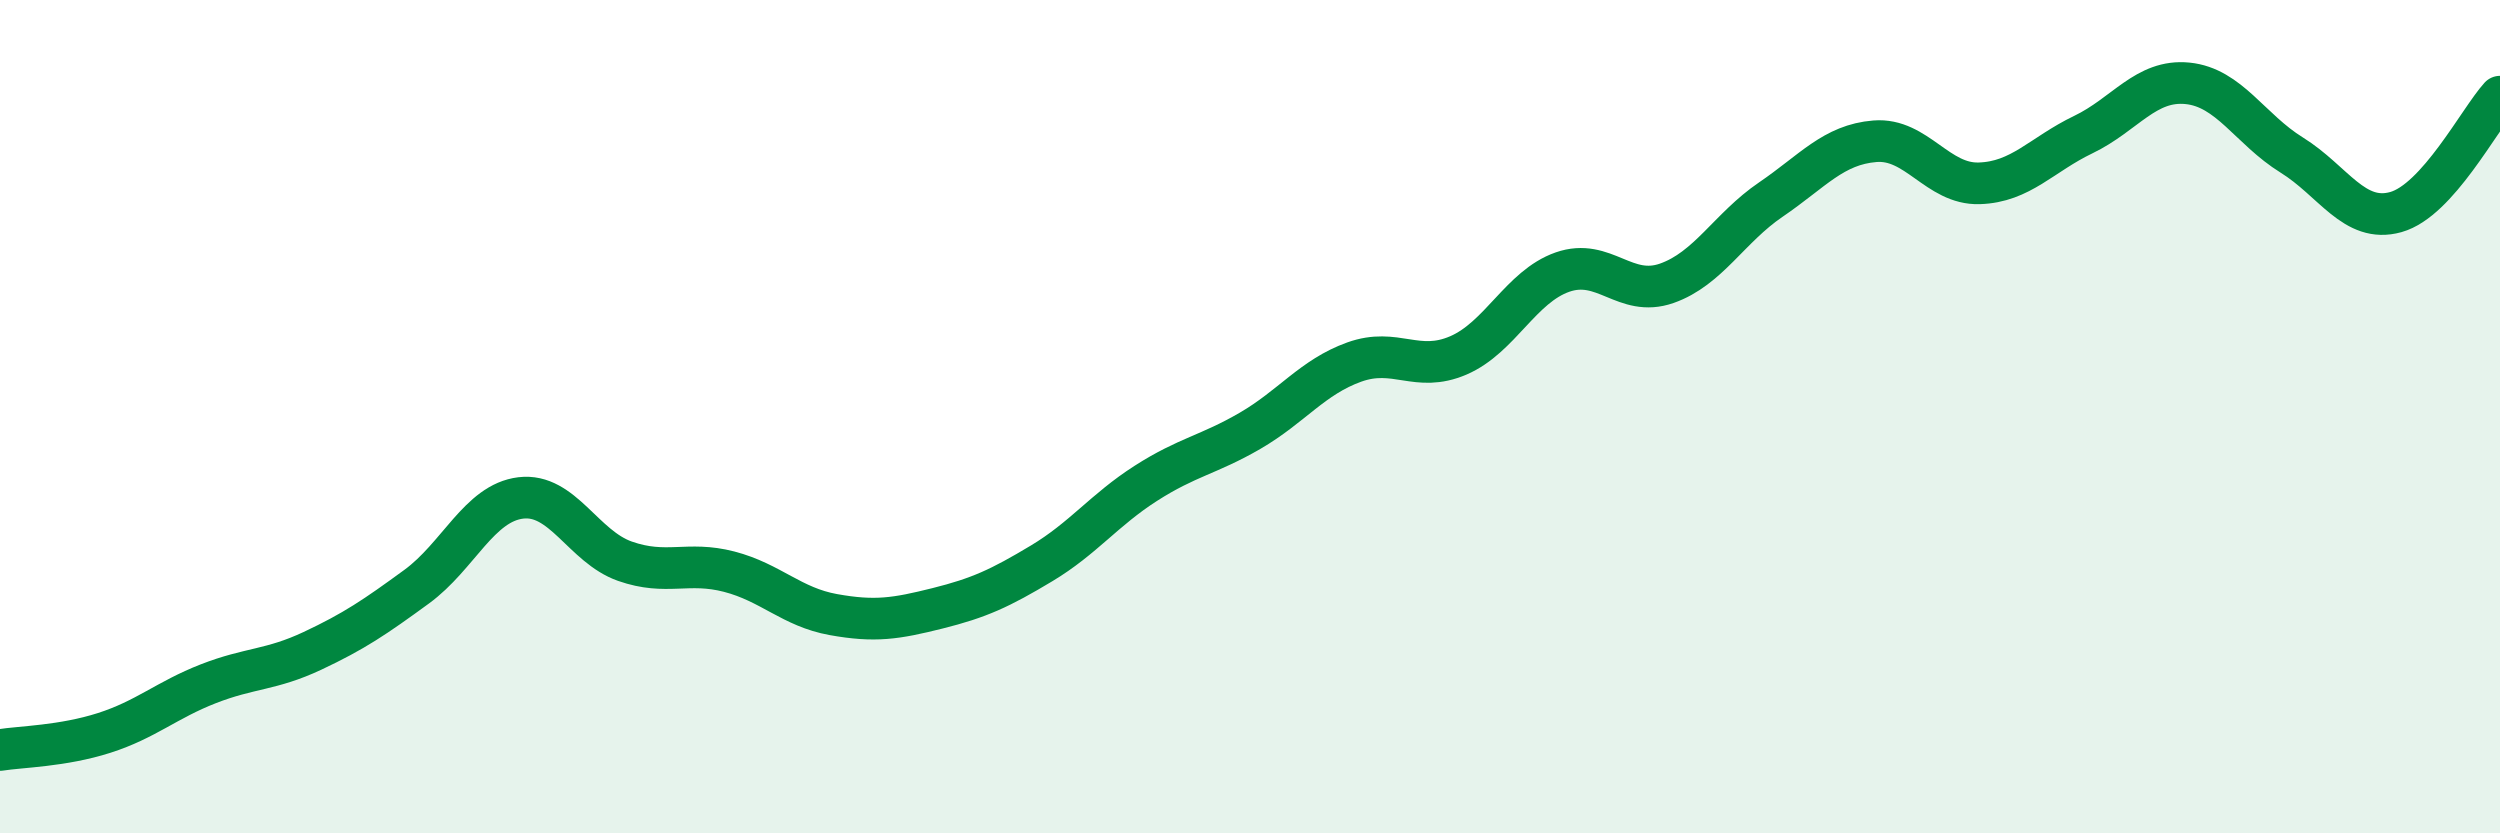
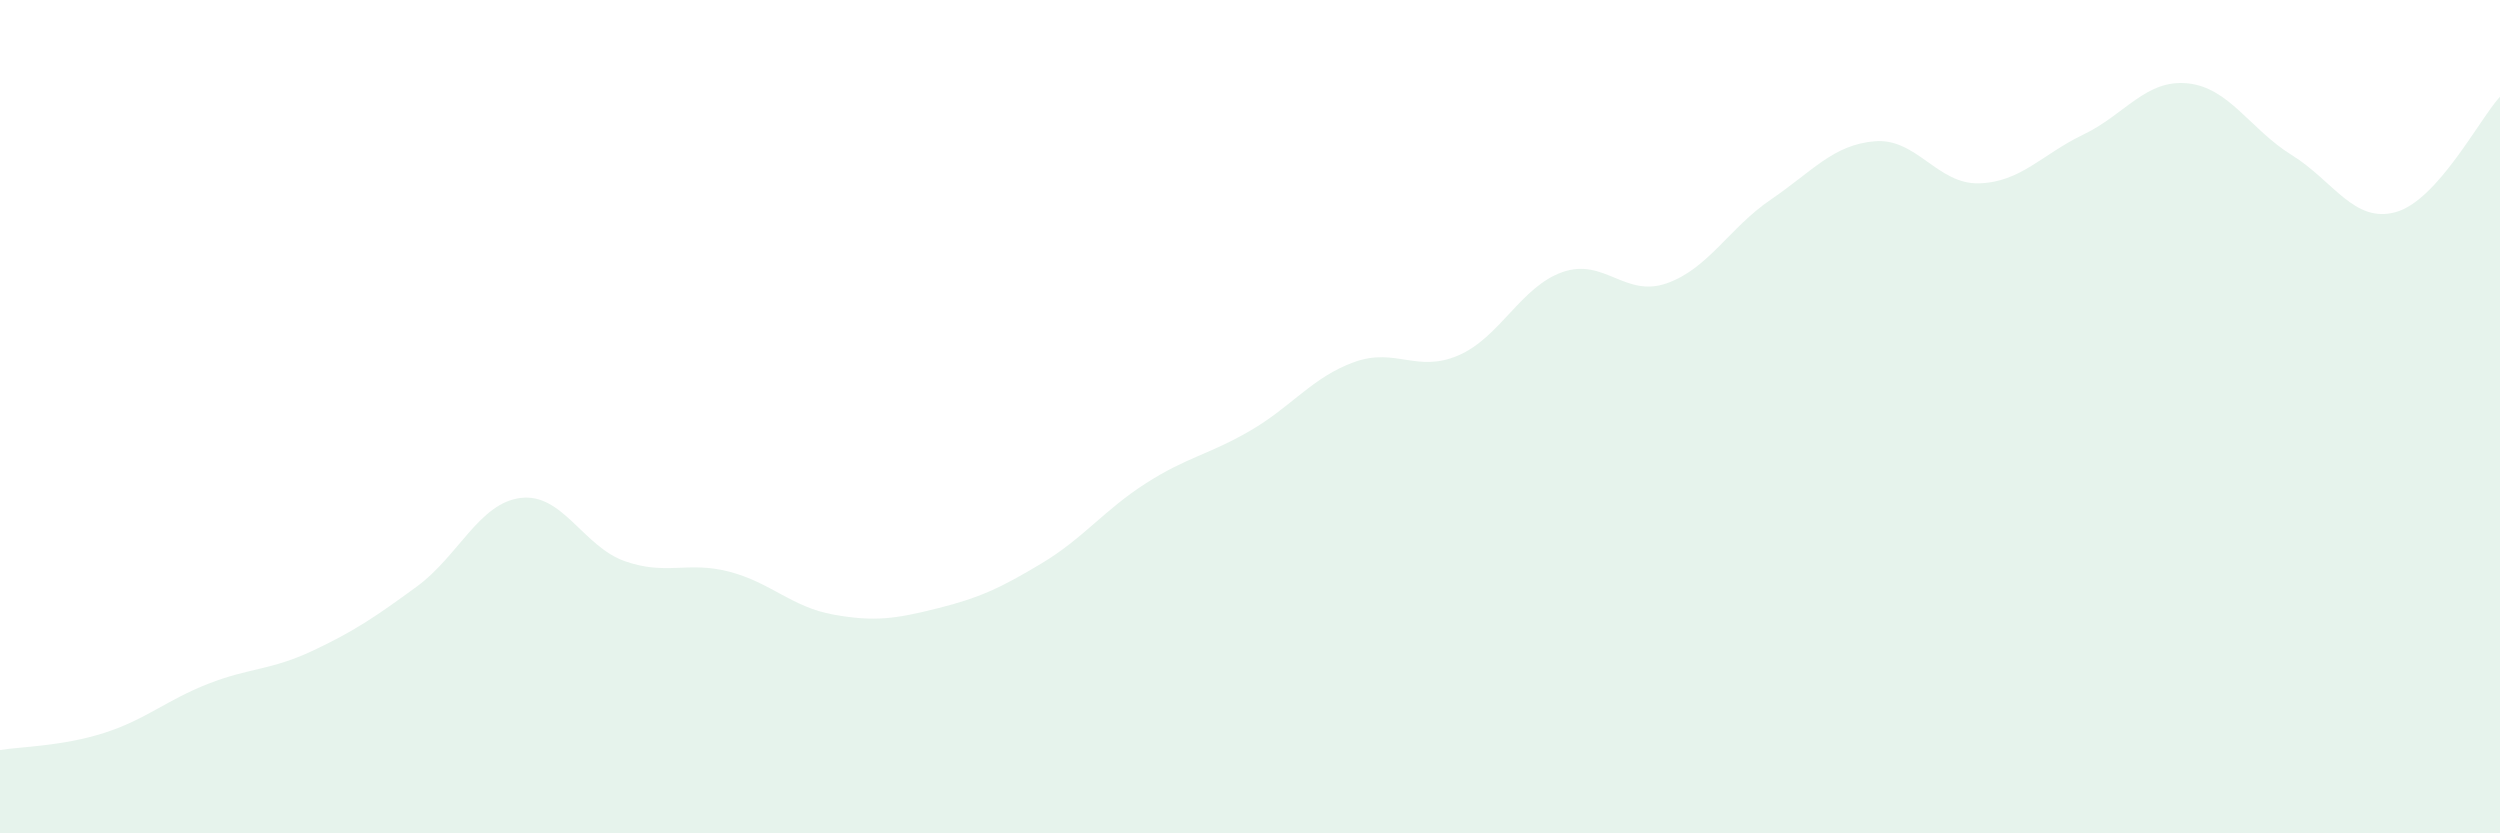
<svg xmlns="http://www.w3.org/2000/svg" width="60" height="20" viewBox="0 0 60 20">
  <path d="M 0,18 C 0.5,17.92 1.5,17.91 2.5,17.59 C 3.5,17.27 4,16.8 5,16.41 C 6,16.02 6.5,16.09 7.5,15.62 C 8.5,15.15 9,14.81 10,14.08 C 11,13.35 11.5,12.07 12.5,11.95 C 13.5,11.83 14,13.12 15,13.47 C 16,13.82 16.5,13.46 17.5,13.72 C 18.5,13.98 19,14.57 20,14.75 C 21,14.93 21.5,14.85 22.5,14.6 C 23.5,14.35 24,14.12 25,13.52 C 26,12.92 26.5,12.24 27.5,11.6 C 28.5,10.96 29,10.92 30,10.34 C 31,9.76 31.5,9.05 32.5,8.69 C 33.5,8.33 34,8.96 35,8.53 C 36,8.1 36.5,6.88 37.5,6.53 C 38.5,6.18 39,7.15 40,6.8 C 41,6.45 41.5,5.47 42.5,4.79 C 43.5,4.11 44,3.47 45,3.39 C 46,3.31 46.5,4.43 47.5,4.4 C 48.5,4.37 49,3.71 50,3.23 C 51,2.75 51.5,1.9 52.5,2 C 53.5,2.1 54,3.1 55,3.72 C 56,4.34 56.5,5.37 57.5,5.09 C 58.5,4.81 59.5,2.87 60,2.32L60 20L0 20Z" fill="#008740" opacity="0.1" stroke-linecap="round" stroke-linejoin="round" />
-   <path d="M 0,18 C 0.5,17.92 1.5,17.91 2.5,17.59 C 3.5,17.27 4,16.8 5,16.41 C 6,16.02 6.5,16.09 7.5,15.62 C 8.5,15.15 9,14.81 10,14.08 C 11,13.35 11.5,12.07 12.5,11.95 C 13.5,11.83 14,13.12 15,13.47 C 16,13.82 16.5,13.46 17.5,13.72 C 18.5,13.98 19,14.57 20,14.75 C 21,14.93 21.5,14.85 22.5,14.6 C 23.5,14.35 24,14.12 25,13.52 C 26,12.92 26.5,12.24 27.5,11.6 C 28.5,10.96 29,10.92 30,10.34 C 31,9.76 31.5,9.05 32.5,8.69 C 33.5,8.33 34,8.96 35,8.53 C 36,8.1 36.5,6.88 37.5,6.53 C 38.5,6.18 39,7.15 40,6.8 C 41,6.45 41.5,5.47 42.5,4.79 C 43.5,4.11 44,3.47 45,3.39 C 46,3.31 46.5,4.43 47.5,4.4 C 48.5,4.37 49,3.71 50,3.23 C 51,2.75 51.5,1.9 52.5,2 C 53.5,2.1 54,3.1 55,3.72 C 56,4.34 56.5,5.37 57.5,5.09 C 58.5,4.81 59.5,2.87 60,2.32" stroke="#008740" stroke-width="1" fill="none" stroke-linecap="round" stroke-linejoin="round" />
</svg>